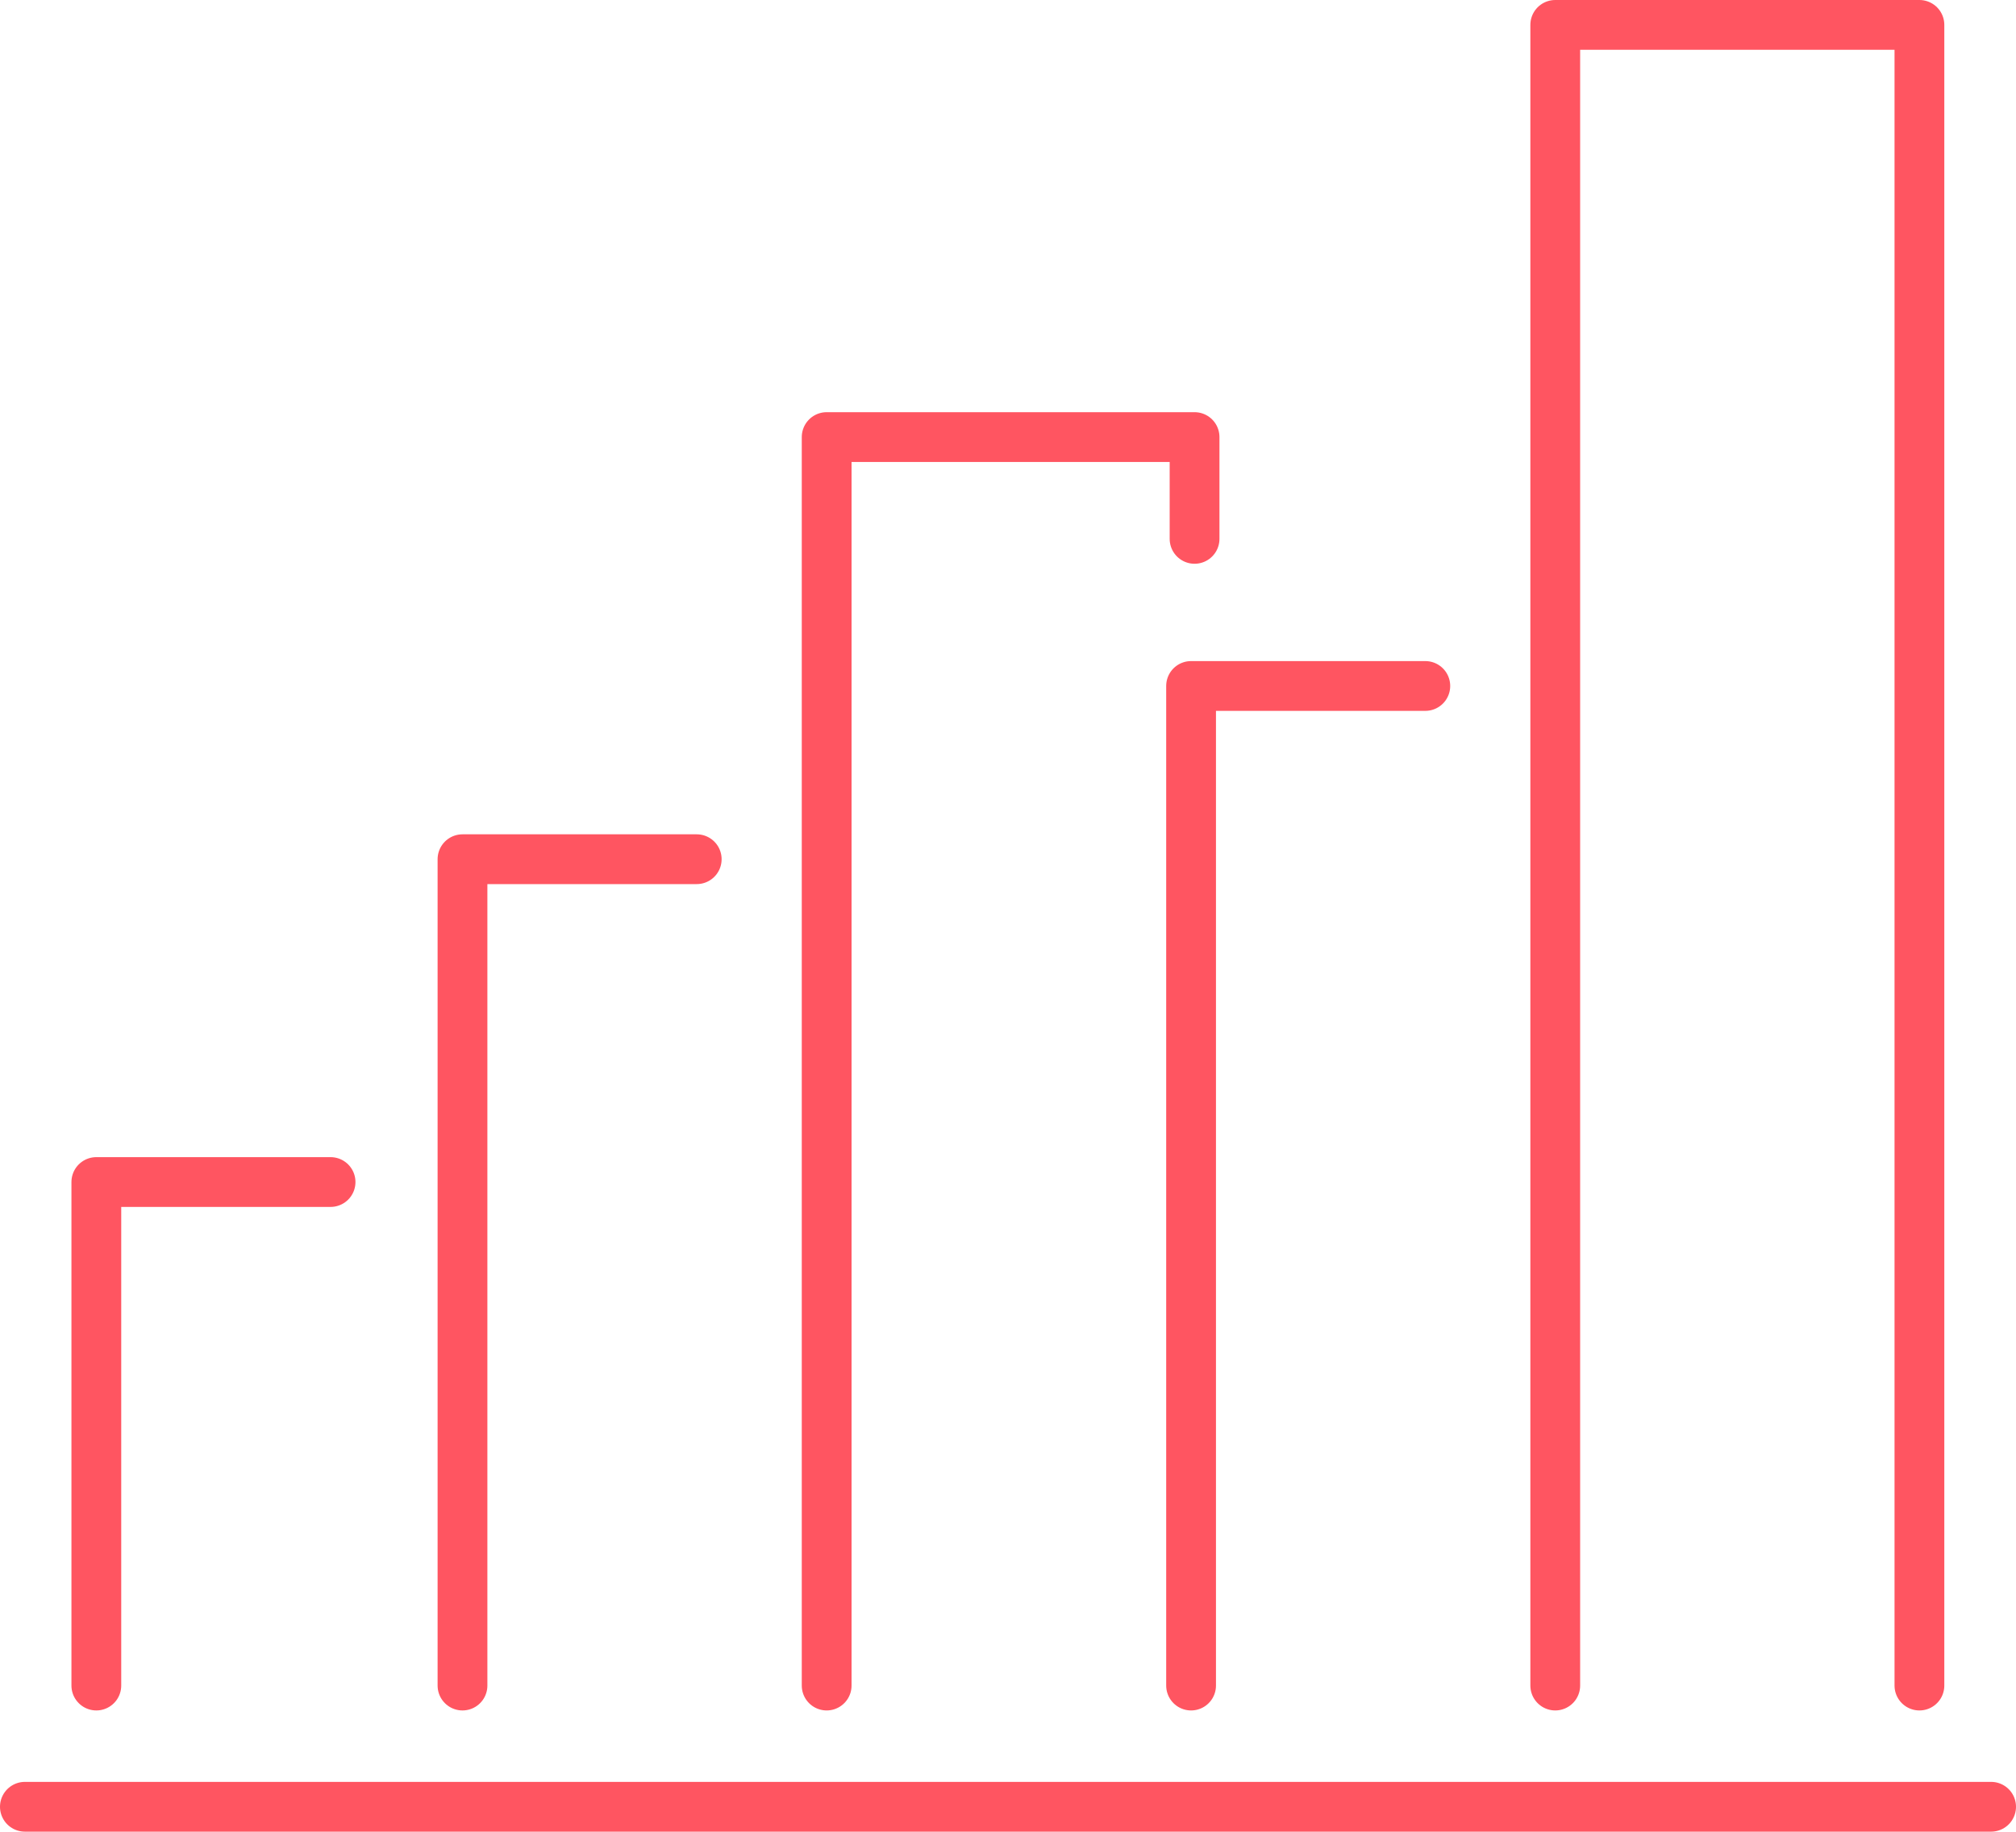
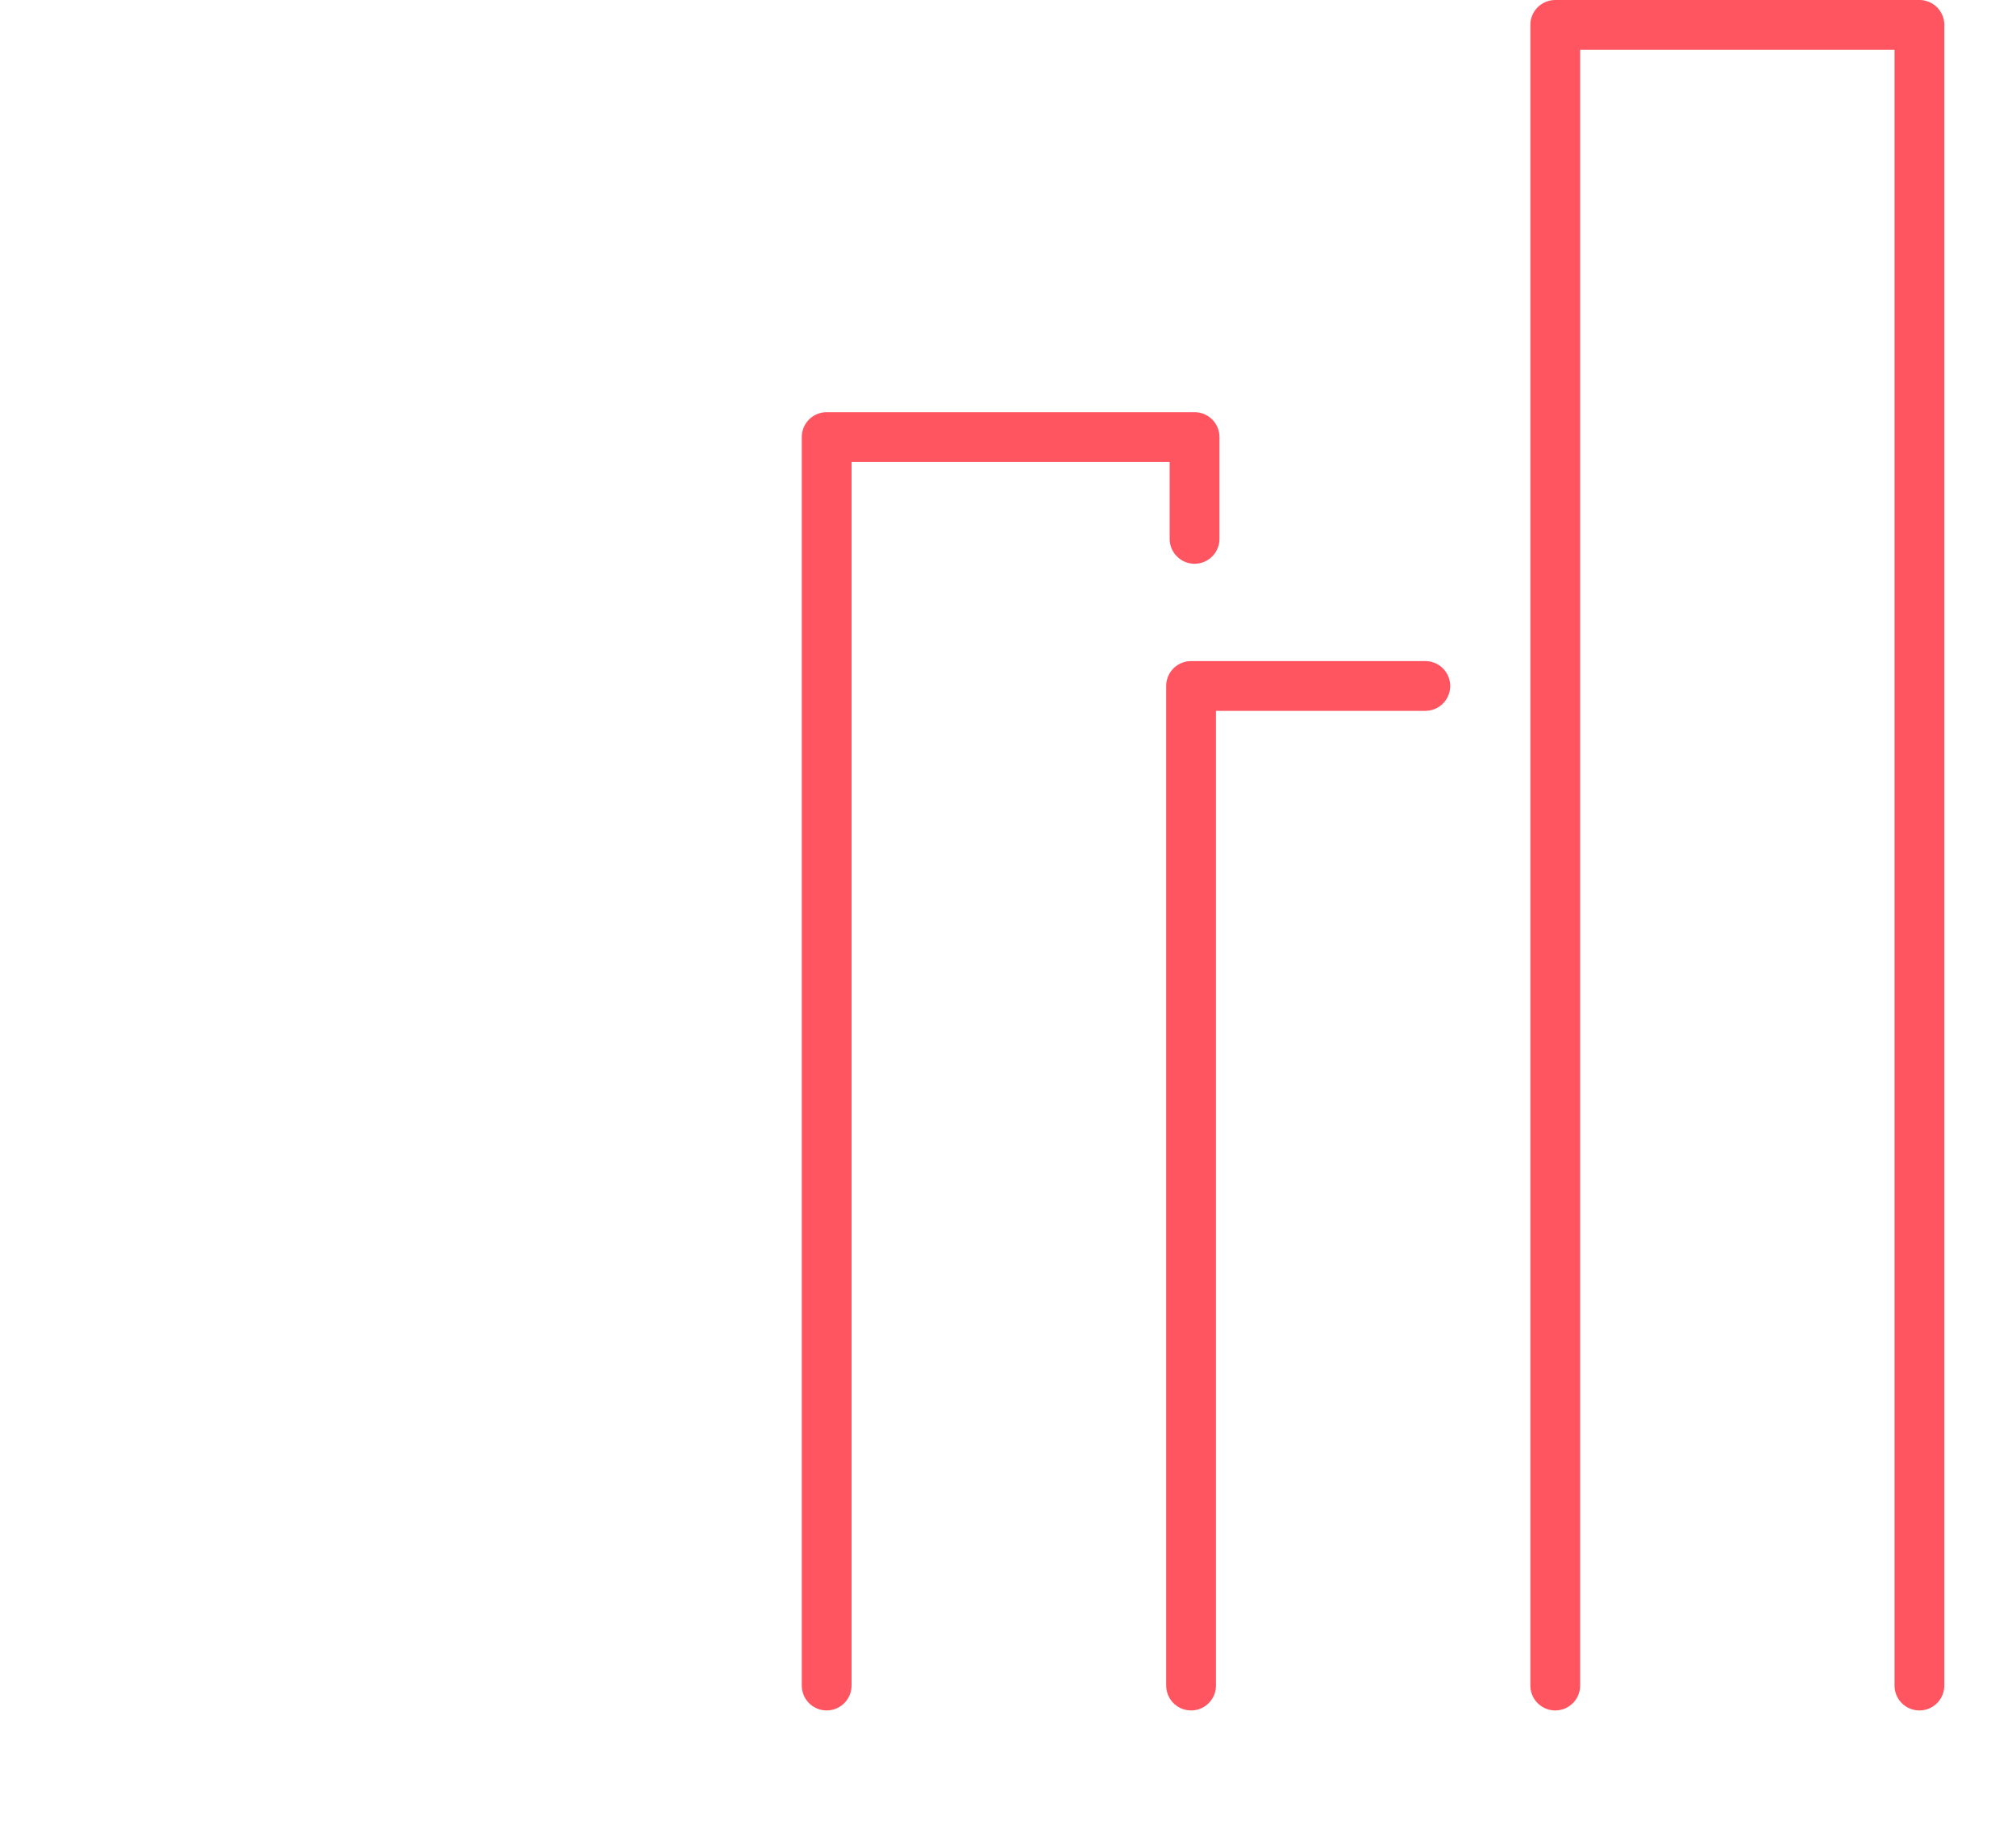
<svg xmlns="http://www.w3.org/2000/svg" viewBox="0 0 80.99 73.59">
  <g fill="none" stroke="#ff5561" stroke-linecap="round" stroke-linejoin="round" stroke-width="2">
    <path d="m33.21 67.72v-50.16h14.78v4.09" />
    <path d="m47.85 67.72v-40.16h9.41" />
-     <path d="m18.58 67.72v-33.2h9.41" />
-     <path d="m3.87 67.72v-20.23h9.41" />
    <path d="m62.48 67.72v-66.72h14.63v66.72" />
-     <path d="m79.99 72.59h-78.99" />
  </g>
</svg>